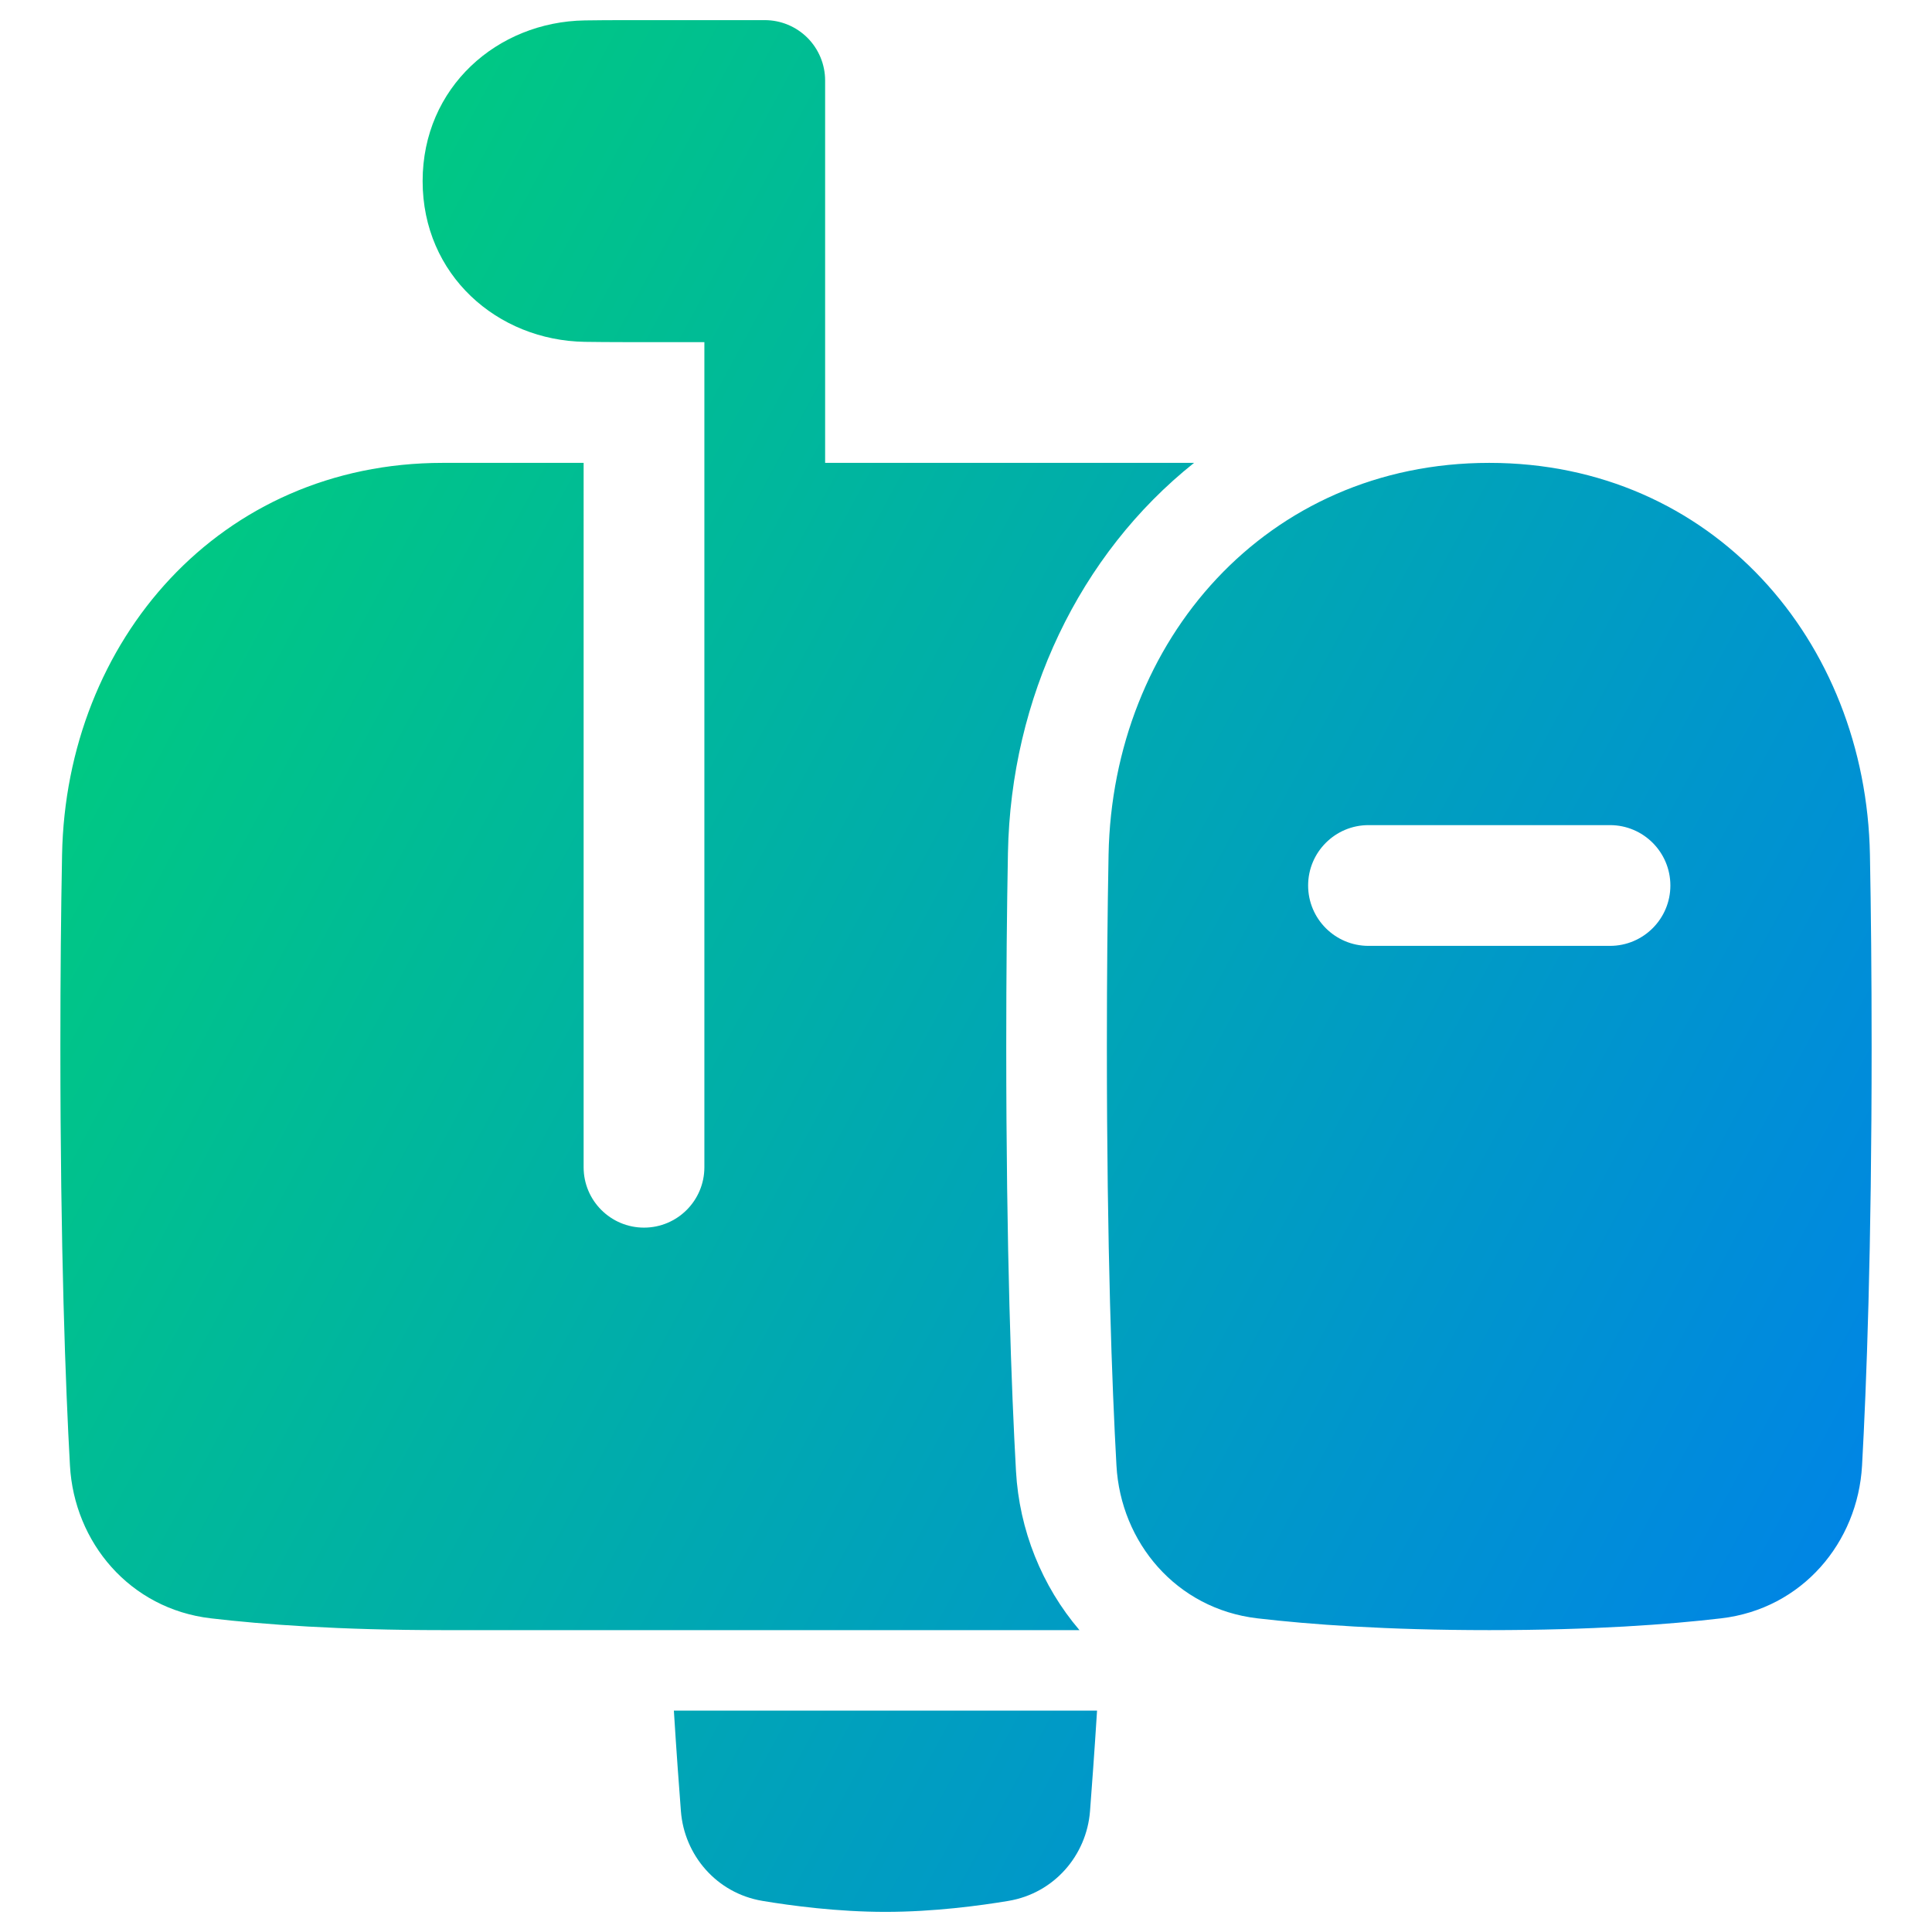
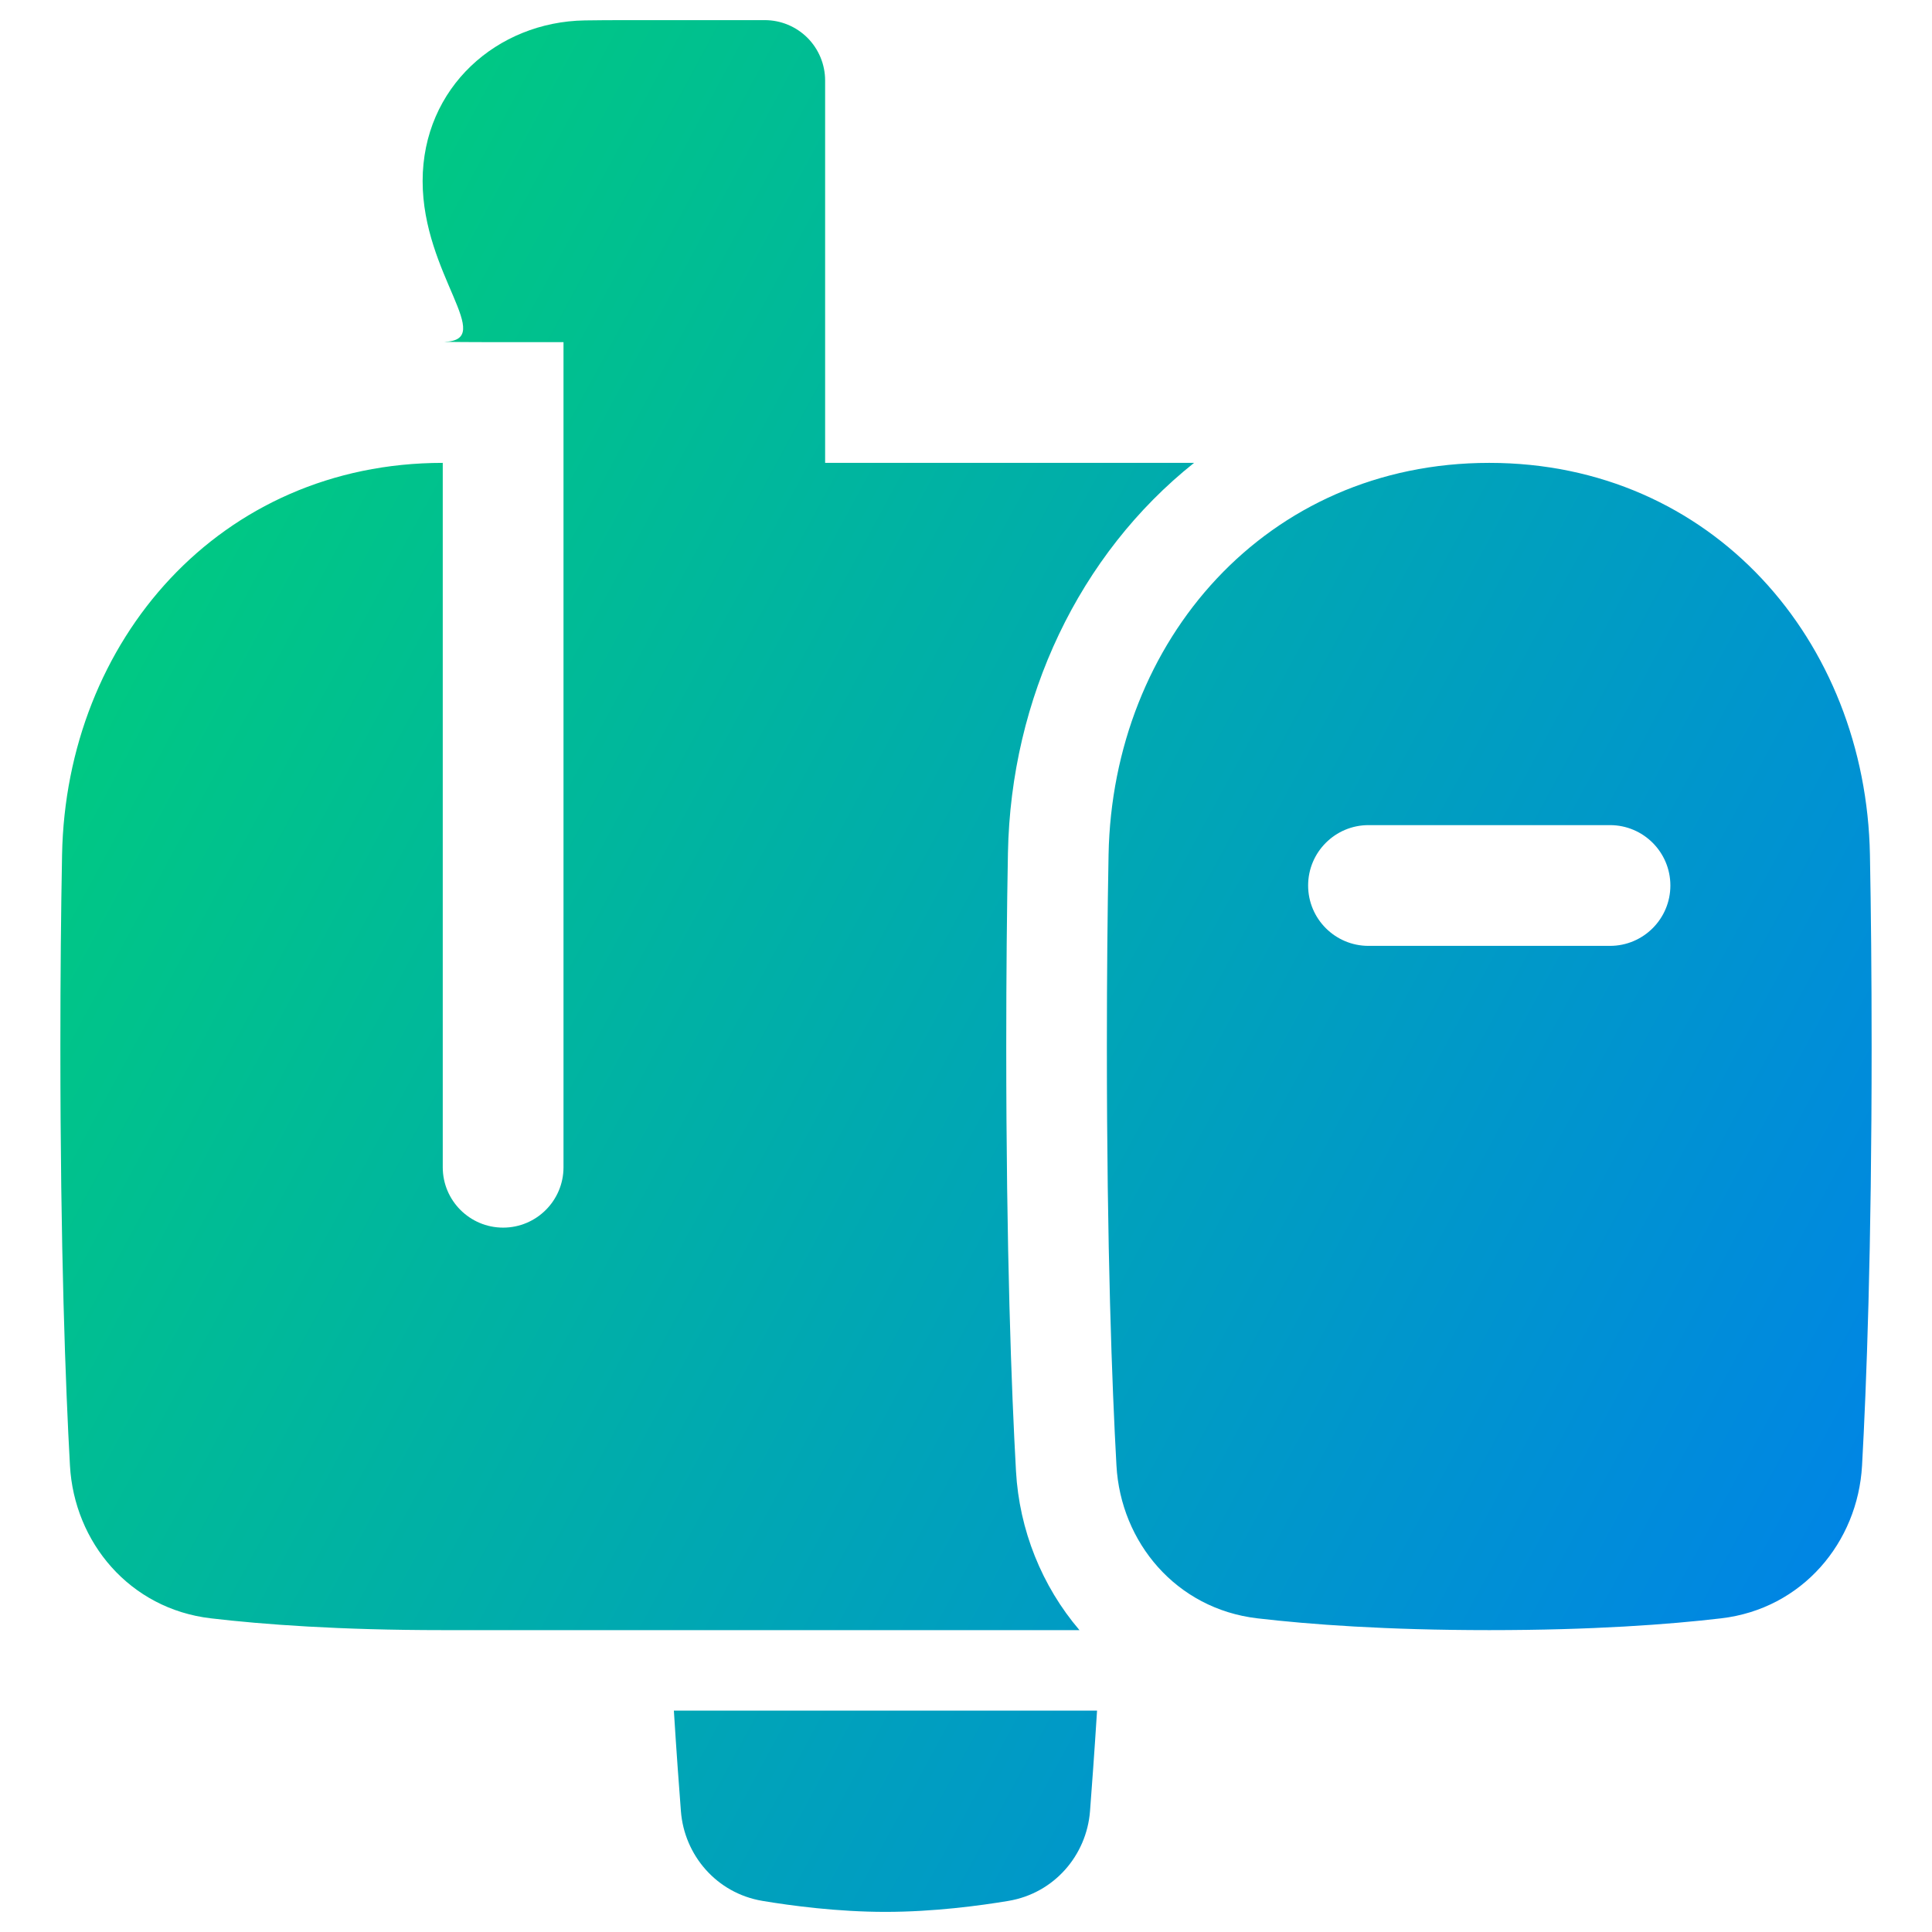
<svg xmlns="http://www.w3.org/2000/svg" fill="none" viewBox="0 0 48 48" id="Inbox-Post--Streamline-Plump-Gradient">
  <desc>
    Inbox Post Streamline Icon: https://streamlinehq.com
  </desc>
  <g id="inbox-post--mail-flag-new-open-inbox-mailbox-post">
-     <path id="Union" fill="url(#paint0_linear_7979_4102)" fill-rule="evenodd" d="M20.061.939C20.342 1.221 20.5 1.602 20.5 2v9.5h9.166c-2.852 2.271-4.552 5.844-4.624 9.69C25.016 22.591 25 24.191 25 26c0 5.098.13 8.534.242 10.55.081 1.46.642 2.855 1.577 3.95H11c-2.566 0-4.461-.14-5.762-.293-2.016-.236-3.394-1.888-3.5-3.796C1.629 34.445 1.5 31.056 1.5 26c0-1.794.016-3.378.042-4.763C1.641 15.92 5.46 11.5 11 11.5h3.5V29c0 .828.672 1.5 1.5 1.5s1.5-.672 1.5-1.5V8.5h-2c-.352 0-.675-.003-.97-.007C12.354 8.459 10.5 6.83 10.5 4.5S12.354.541 14.53.507C14.825.503 15.148.5 15.5.5H19c.398 0 .779.158 1.061.439ZM16.917 44.999c-.044-.574-.11-1.456-.175-2.499h10.514c-.066 1.043-.131 1.925-.175 2.499-.085 1.092-.887 2.037-2.026 2.228-.712.119-1.859.273-3.056.273s-2.344-.154-3.056-.273c-1.14-.19-1.942-1.136-2.026-2.228Zm29.541-23.762C46.359 15.92 42.539 11.5 37 11.5s-9.359 4.42-9.458 9.737C27.516 22.622 27.5 24.206 27.5 26c0 5.056.129 8.445.238 10.411.106 1.908 1.484 3.56 3.5 3.796 1.301.152 3.195.293 5.762.293s4.461-.14 5.762-.293c2.016-.236 3.394-1.888 3.5-3.796C46.371 34.445 46.5 31.056 46.5 26c0-1.794-.016-3.378-.042-4.763ZM40 20.5c.828 0 1.5.672 1.5 1.5s-.672 1.5-1.5 1.5h-6c-.828 0-1.5-.672-1.5-1.5s.672-1.5 1.5-1.5h6Z" clip-rule="evenodd" />
+     <path id="Union" fill="url(#paint0_linear_7979_4102)" fill-rule="evenodd" d="M20.061.939C20.342 1.221 20.5 1.602 20.5 2v9.5h9.166c-2.852 2.271-4.552 5.844-4.624 9.69C25.016 22.591 25 24.191 25 26c0 5.098.13 8.534.242 10.55.081 1.46.642 2.855 1.577 3.95H11c-2.566 0-4.461-.14-5.762-.293-2.016-.236-3.394-1.888-3.5-3.796C1.629 34.445 1.5 31.056 1.5 26c0-1.794.016-3.378.042-4.763C1.641 15.92 5.46 11.5 11 11.5V29c0 .828.672 1.5 1.5 1.5s1.5-.672 1.5-1.5V8.5h-2c-.352 0-.675-.003-.97-.007C12.354 8.459 10.5 6.83 10.5 4.5S12.354.541 14.53.507C14.825.503 15.148.5 15.5.5H19c.398 0 .779.158 1.061.439ZM16.917 44.999c-.044-.574-.11-1.456-.175-2.499h10.514c-.066 1.043-.131 1.925-.175 2.499-.085 1.092-.887 2.037-2.026 2.228-.712.119-1.859.273-3.056.273s-2.344-.154-3.056-.273c-1.14-.19-1.942-1.136-2.026-2.228Zm29.541-23.762C46.359 15.92 42.539 11.5 37 11.5s-9.359 4.42-9.458 9.737C27.516 22.622 27.5 24.206 27.5 26c0 5.056.129 8.445.238 10.411.106 1.908 1.484 3.56 3.5 3.796 1.301.152 3.195.293 5.762.293s4.461-.14 5.762-.293c2.016-.236 3.394-1.888 3.5-3.796C46.371 34.445 46.5 31.056 46.5 26c0-1.794-.016-3.378-.042-4.763ZM40 20.5c.828 0 1.5.672 1.5 1.5s-.672 1.5-1.5 1.5h-6c-.828 0-1.5-.672-1.5-1.5s.672-1.5 1.5-1.5h6Z" clip-rule="evenodd" />
  </g>
  <defs>
    <linearGradient id="paint0_linear_7979_4102" x1="3.229" x2="55.568" y1="4.298" y2="32.542" gradientUnits="userSpaceOnUse">
      <stop stop-color="#00d078" />
      <stop offset="1" stop-color="#007df0" />
    </linearGradient>
  </defs>
</svg>